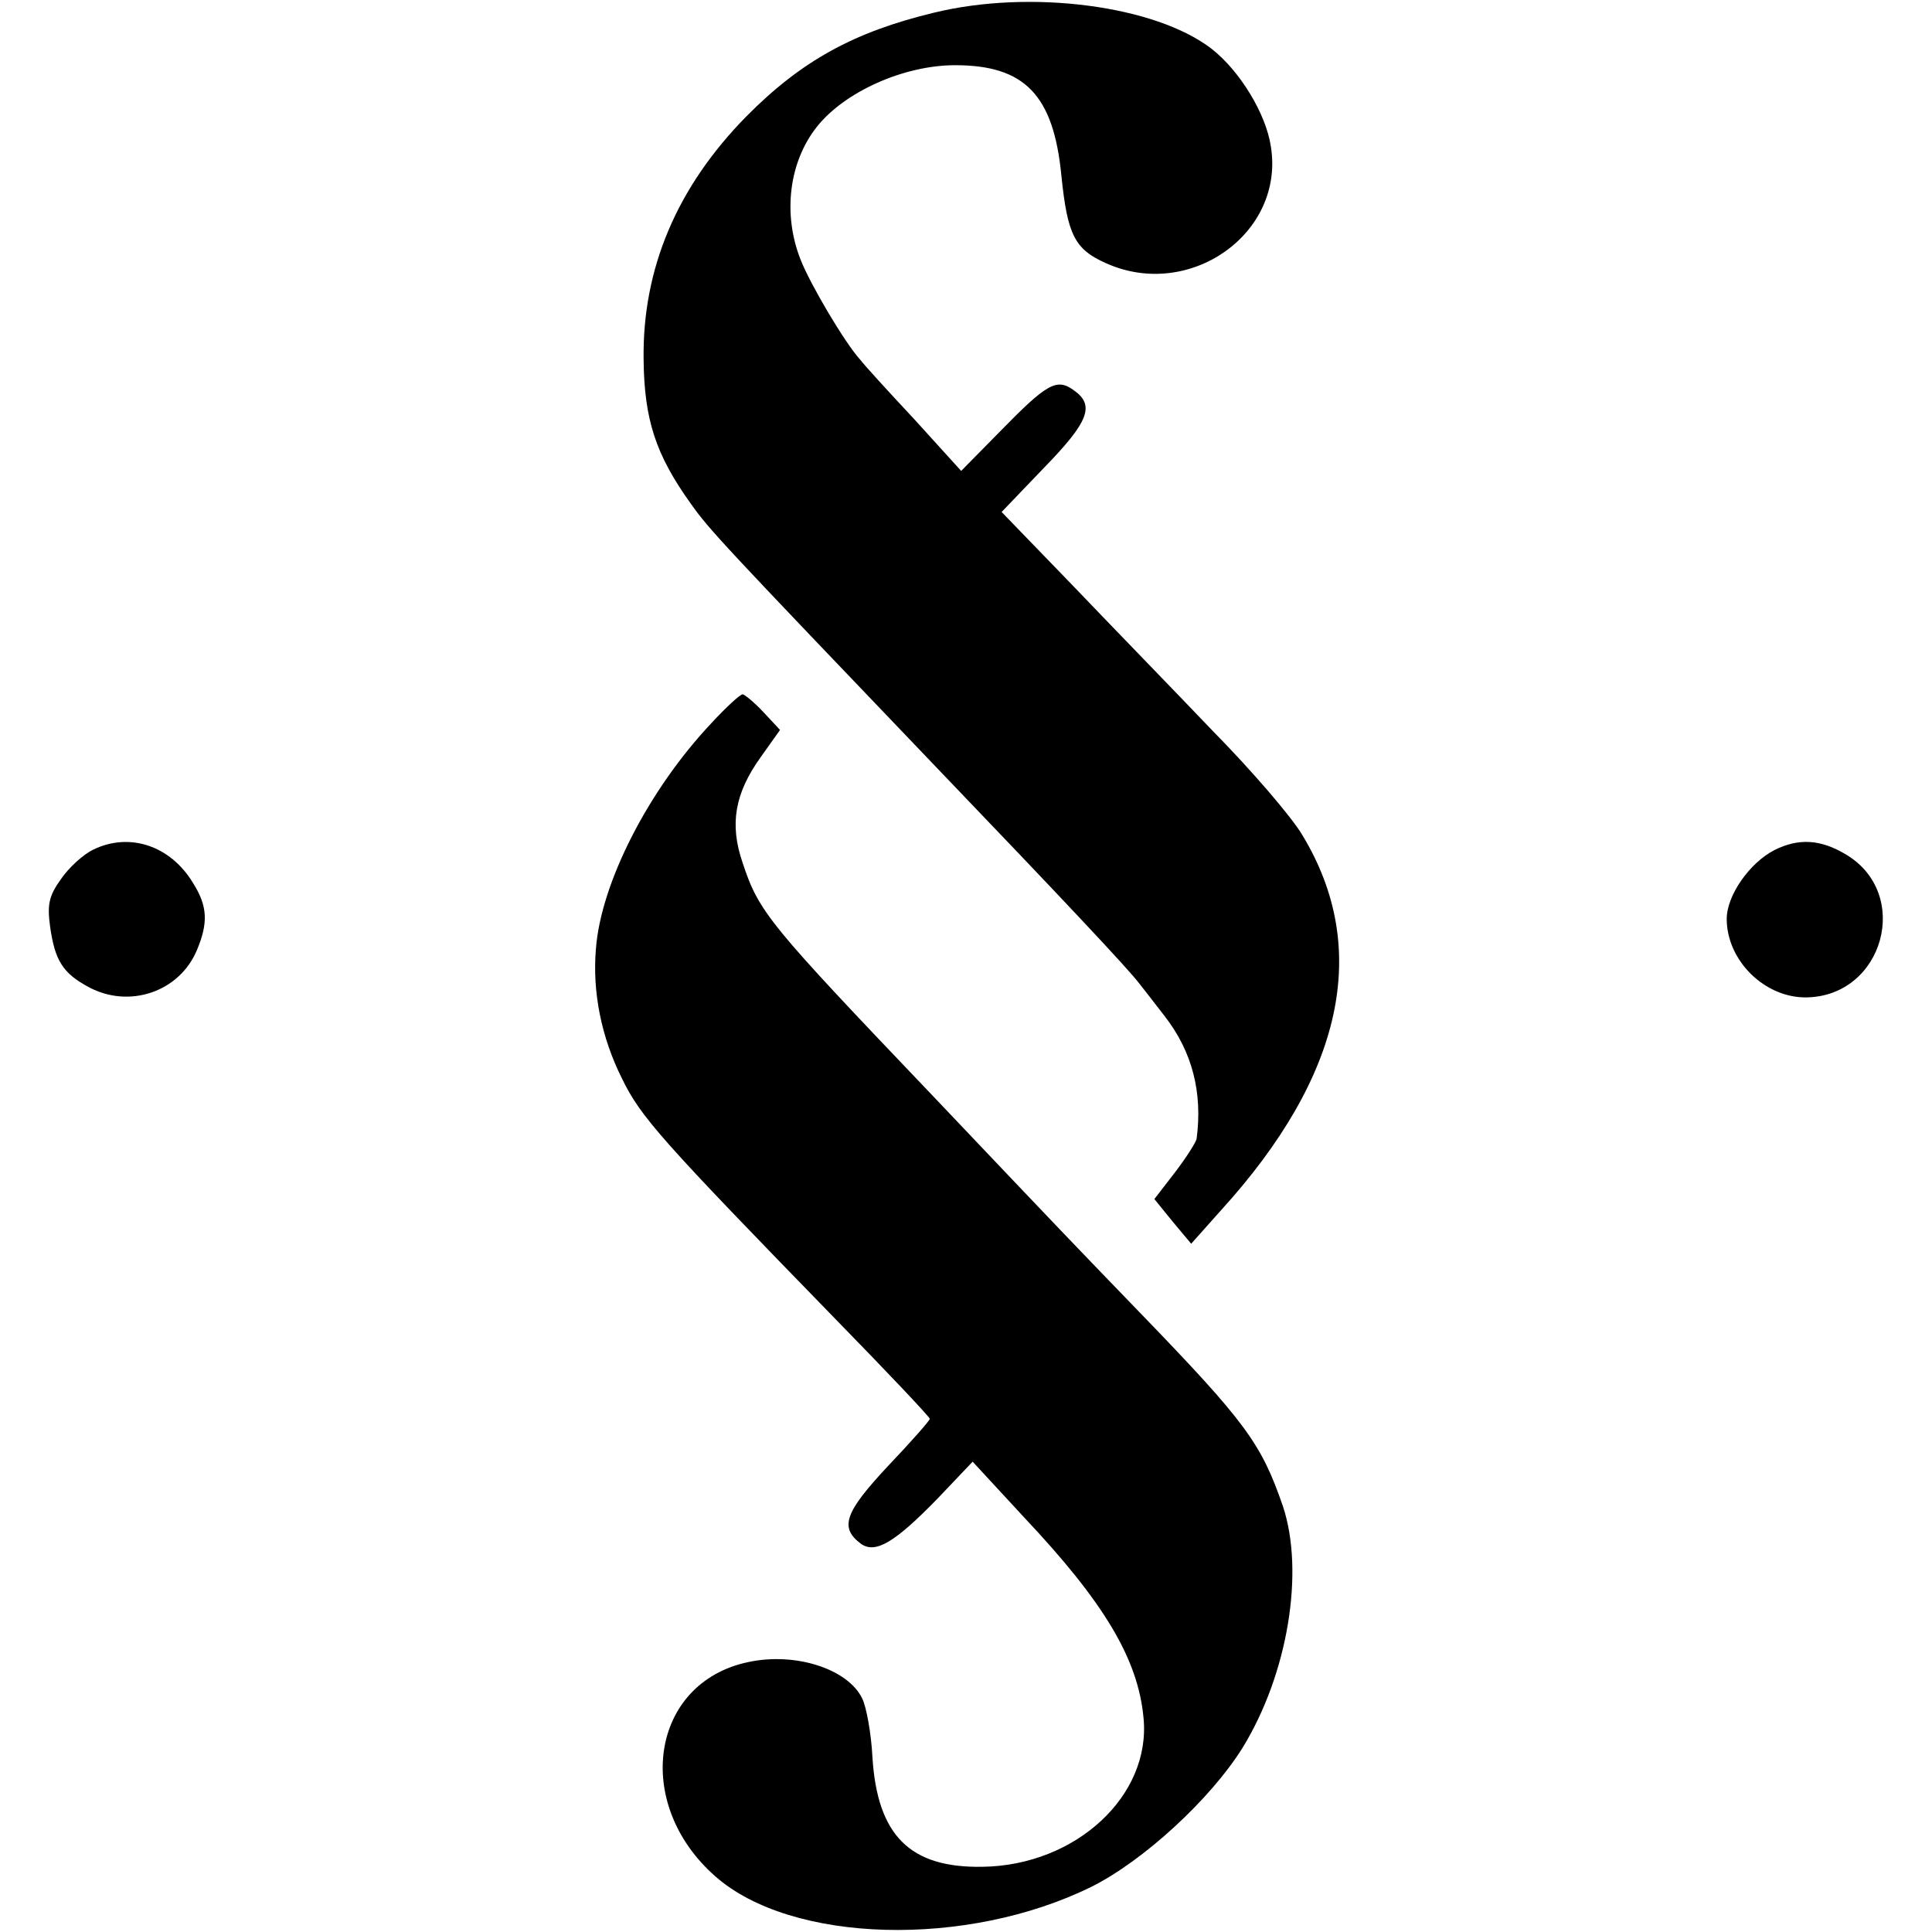
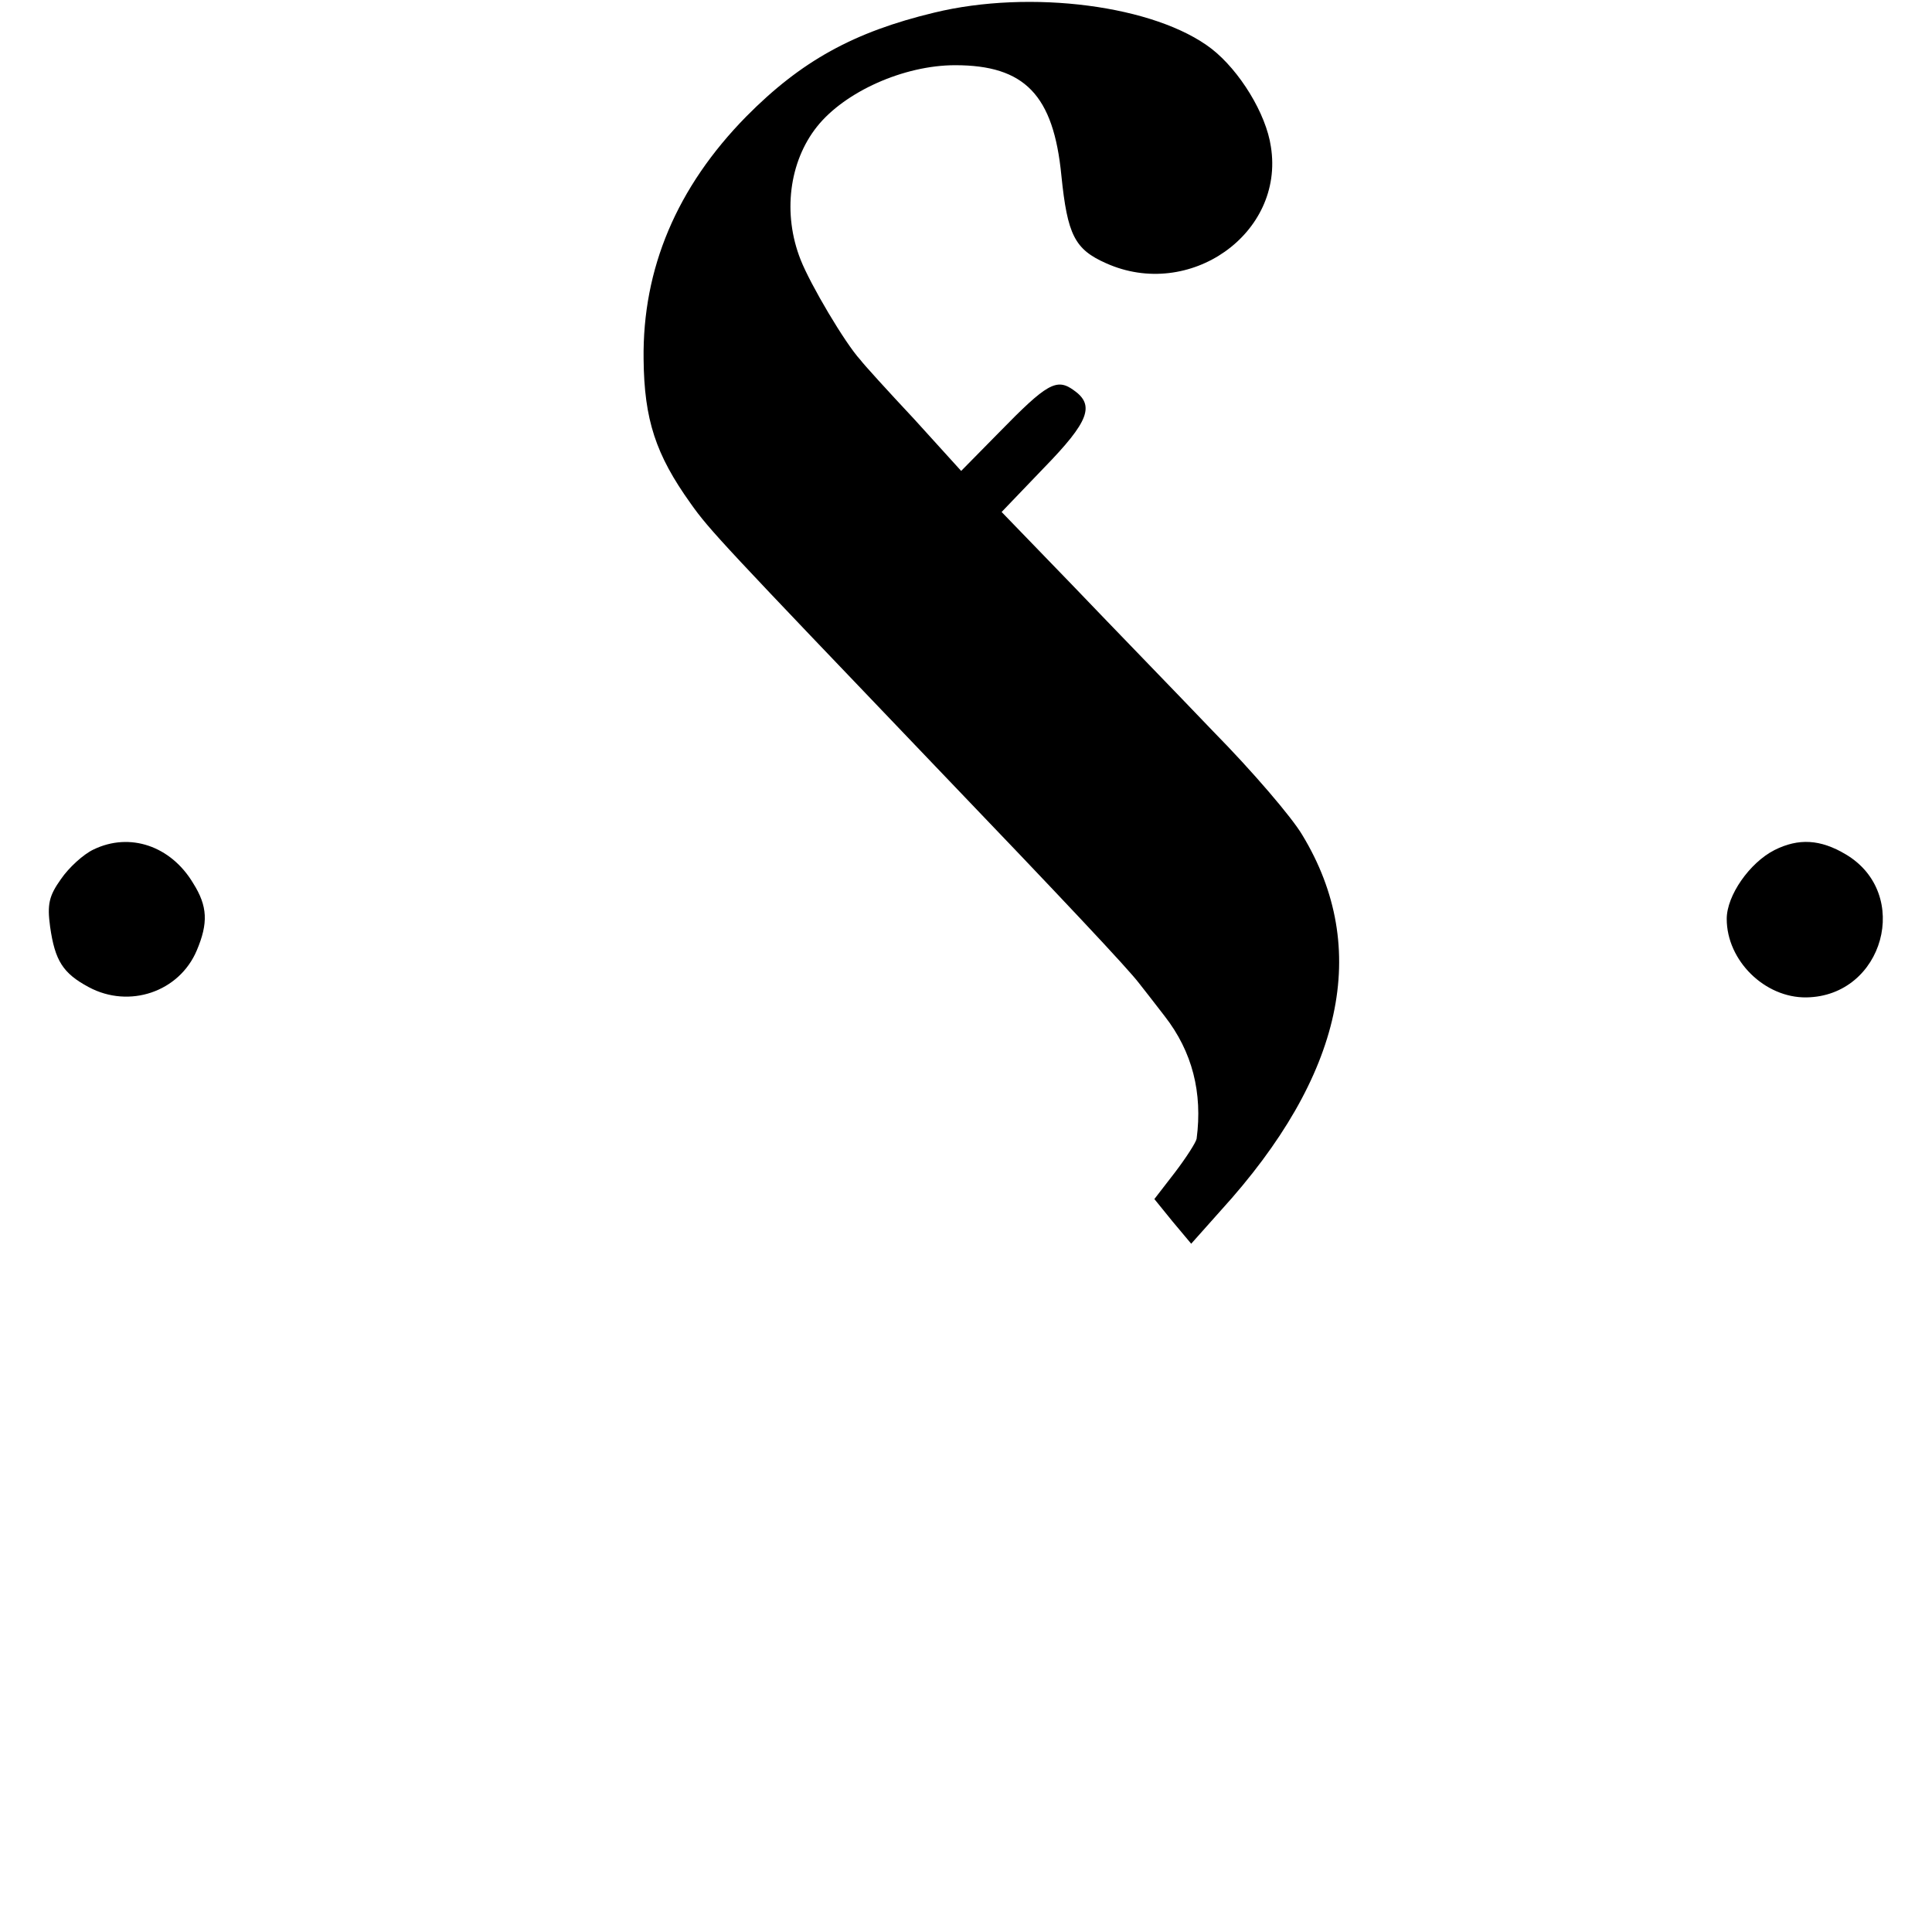
<svg xmlns="http://www.w3.org/2000/svg" version="1.0" width="320pt" height="320pt" viewBox="0 0 320 320" preserveAspectRatio="xMidYMid meet">
  <g transform="translate(0,320) scale(0.1,-0.1)" fill="#000000" stroke="none">
    <path d="M1547 3179 c-133 -32 -220 -80 -311 -172 -115 -117 -172 -252 -170 -402 1 -100 20 -158 78 -239 31 -44 55 -69 406 -436 210 -219 319 -335 337 -359 7 -9 26 -33 42 -54 46 -59 63 -127 53 -203 -1 -6 -17 -31 -36 -56 l-34 -44 30 -37 31 -37 49 55 c203 223 249 434 135 622 -17 29 -83 106 -147 171 -63 66 -168 174 -233 242 l-118 122 70 73 c75 77 85 104 49 129 -28 20 -44 11 -123 -70 l-63 -64 -78 86 c-44 47 -84 91 -89 98 -25 27 -83 125 -99 166 -30 76 -19 162 27 220 46 58 144 102 229 102 115 0 163 -49 176 -183 10 -98 22 -122 74 -145 138 -62 296 49 273 193 -8 55 -52 126 -98 162 -93 72 -300 99 -460 60z" />
-     <path d="M1179 2003 c-105 -111 -184 -266 -192 -375 -6 -71 9 -146 43 -214 31 -64 64 -101 354 -399 86 -88 156 -162 156 -165 0 -3 -31 -38 -69 -78 -72 -77 -81 -102 -45 -129 24 -17 56 2 127 75 l58 61 85 -92 c133 -141 189 -235 198 -332 13 -129 -112 -245 -267 -247 -120 -2 -174 52 -182 182 -2 39 -10 83 -17 97 -24 49 -111 77 -189 60 -161 -34 -192 -234 -54 -355 126 -111 416 -119 623 -17 86 43 197 145 250 230 75 122 103 291 67 400 -36 104 -60 138 -240 324 -112 116 -116 120 -341 357 -271 284 -287 303 -314 385 -22 64 -13 115 30 175 l32 45 -28 30 c-15 16 -31 29 -34 29 -4 0 -27 -21 -51 -47z" />
    <path d="M155 1793 c-17 -8 -41 -30 -54 -49 -20 -28 -23 -42 -18 -79 8 -56 21 -77 64 -100 67 -36 150 -8 179 61 19 45 18 73 -6 111 -37 62 -105 85 -165 56z" />
    <path d="M2939 1792 c-41 -21 -79 -75 -79 -114 0 -69 63 -131 132 -130 128 2 175 172 65 237 -42 25 -78 27 -118 7z" />
  </g>
</svg>